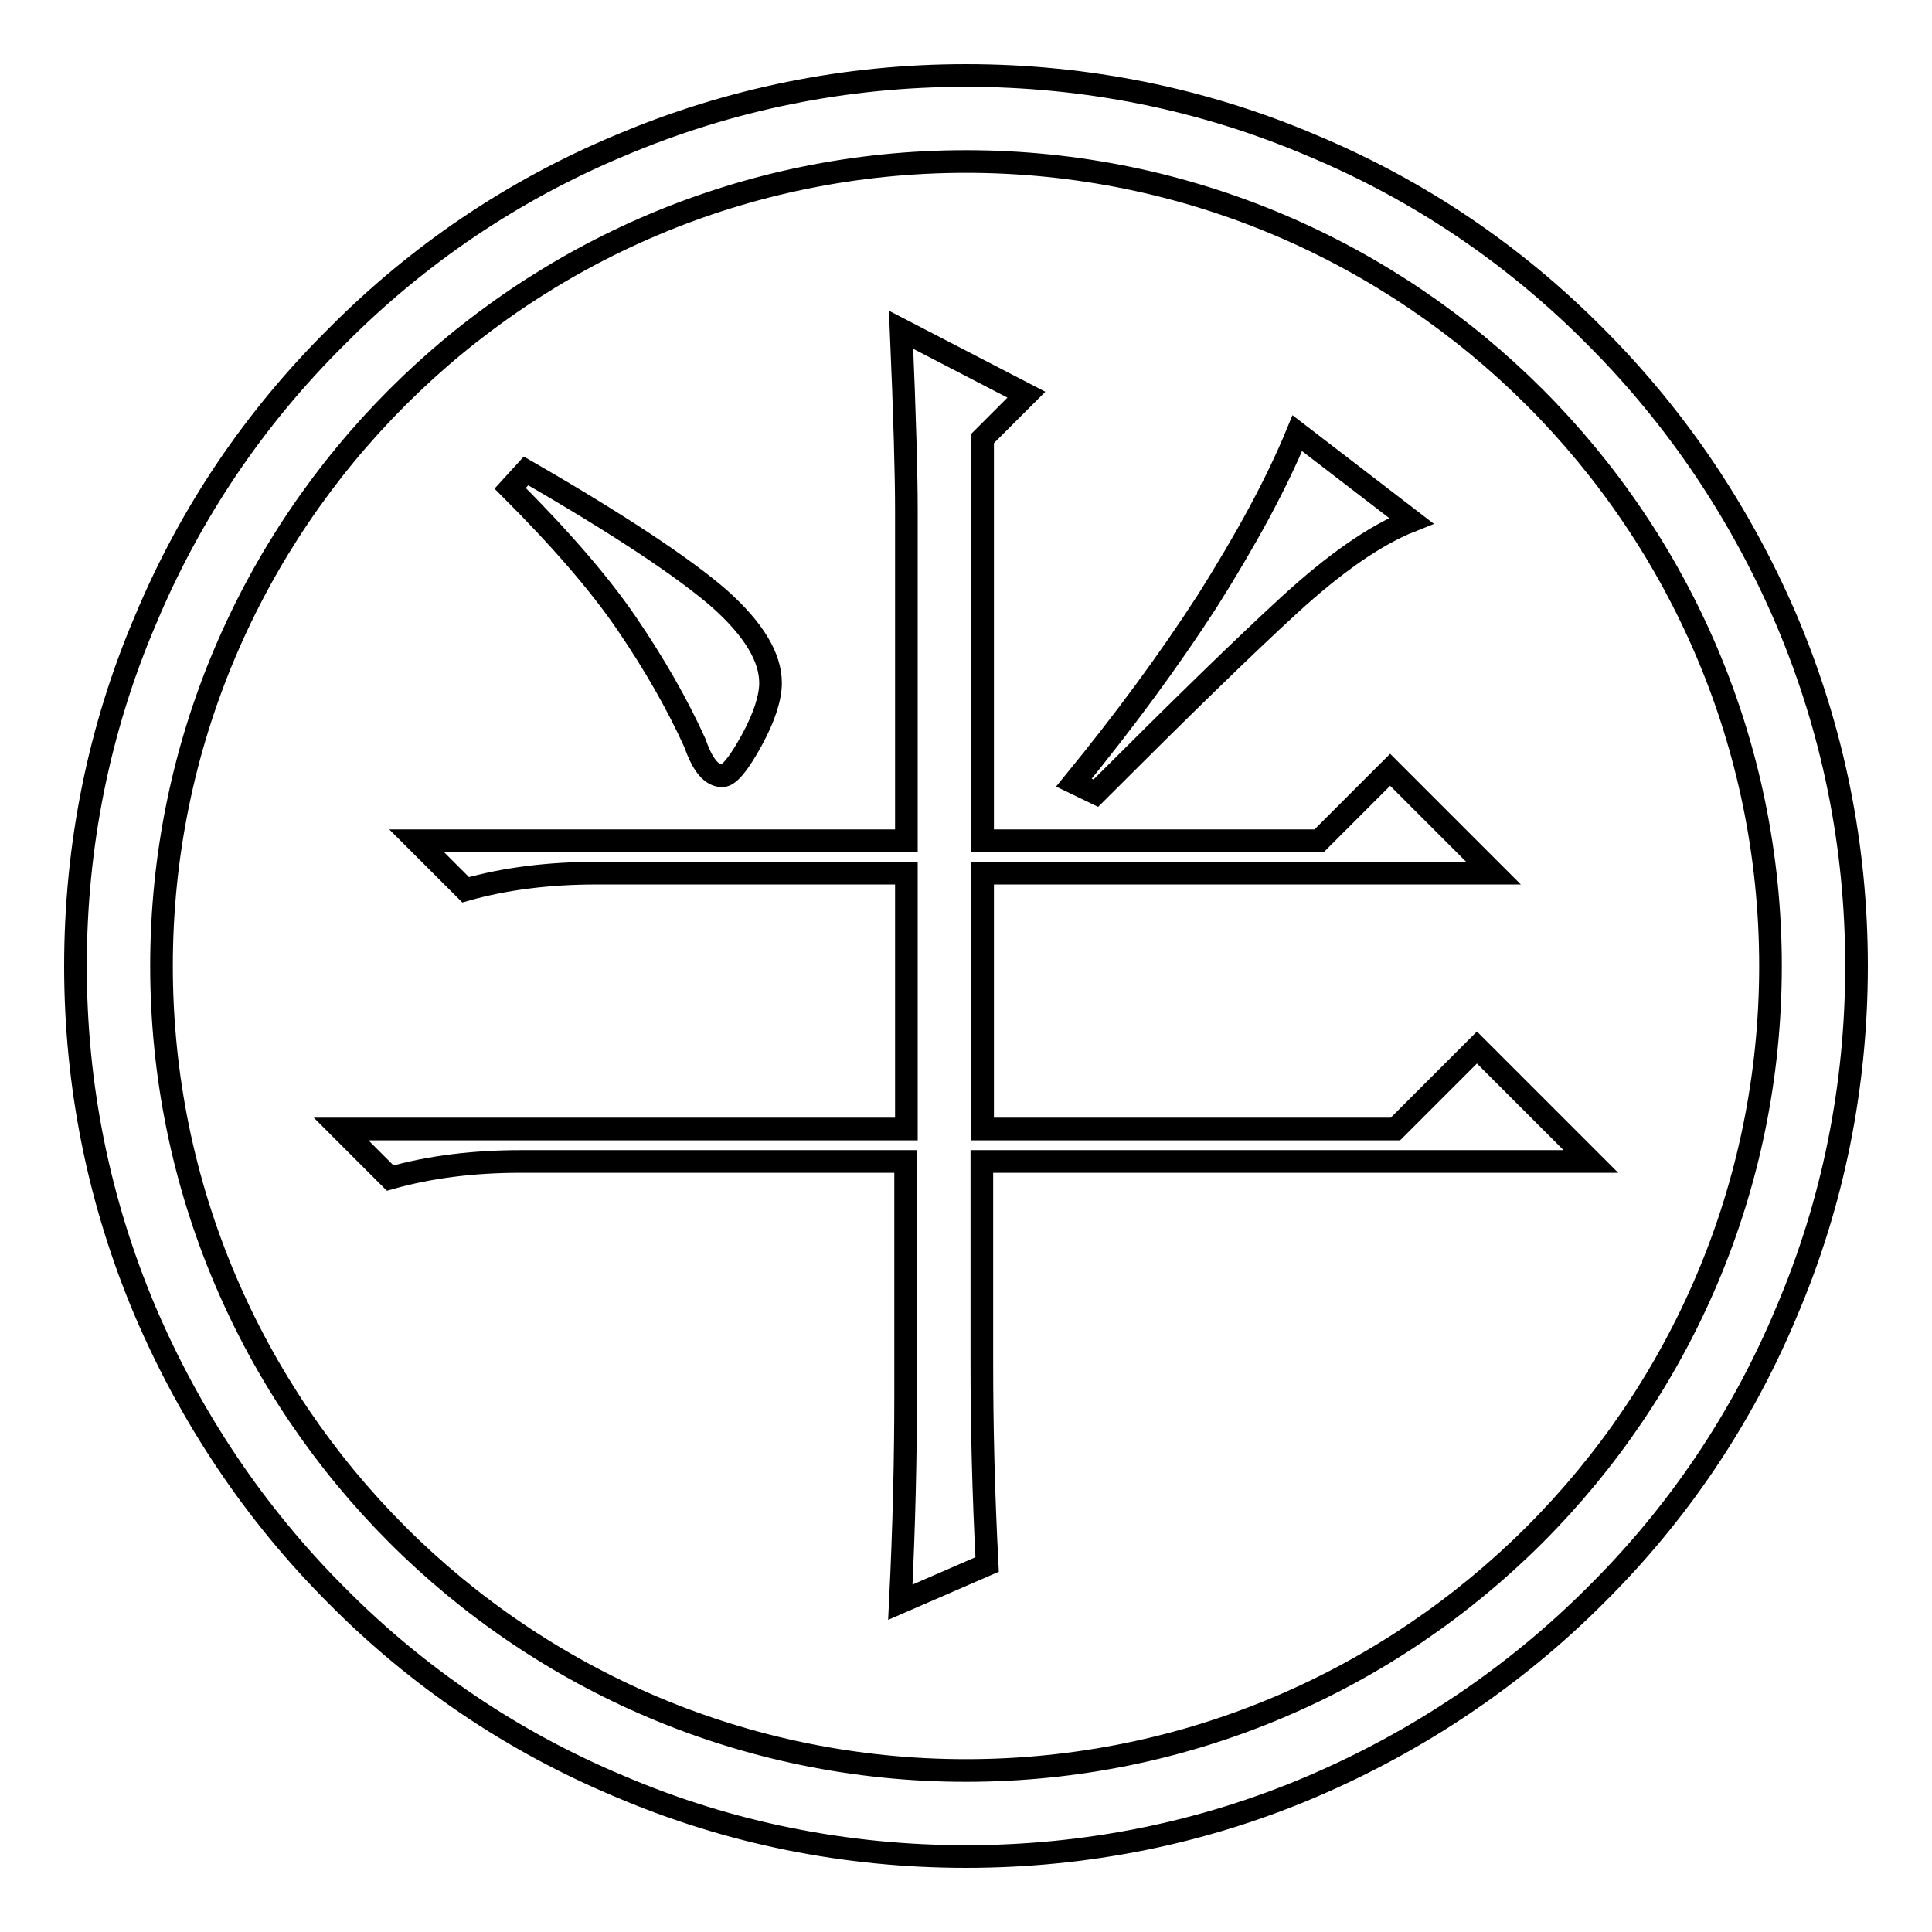
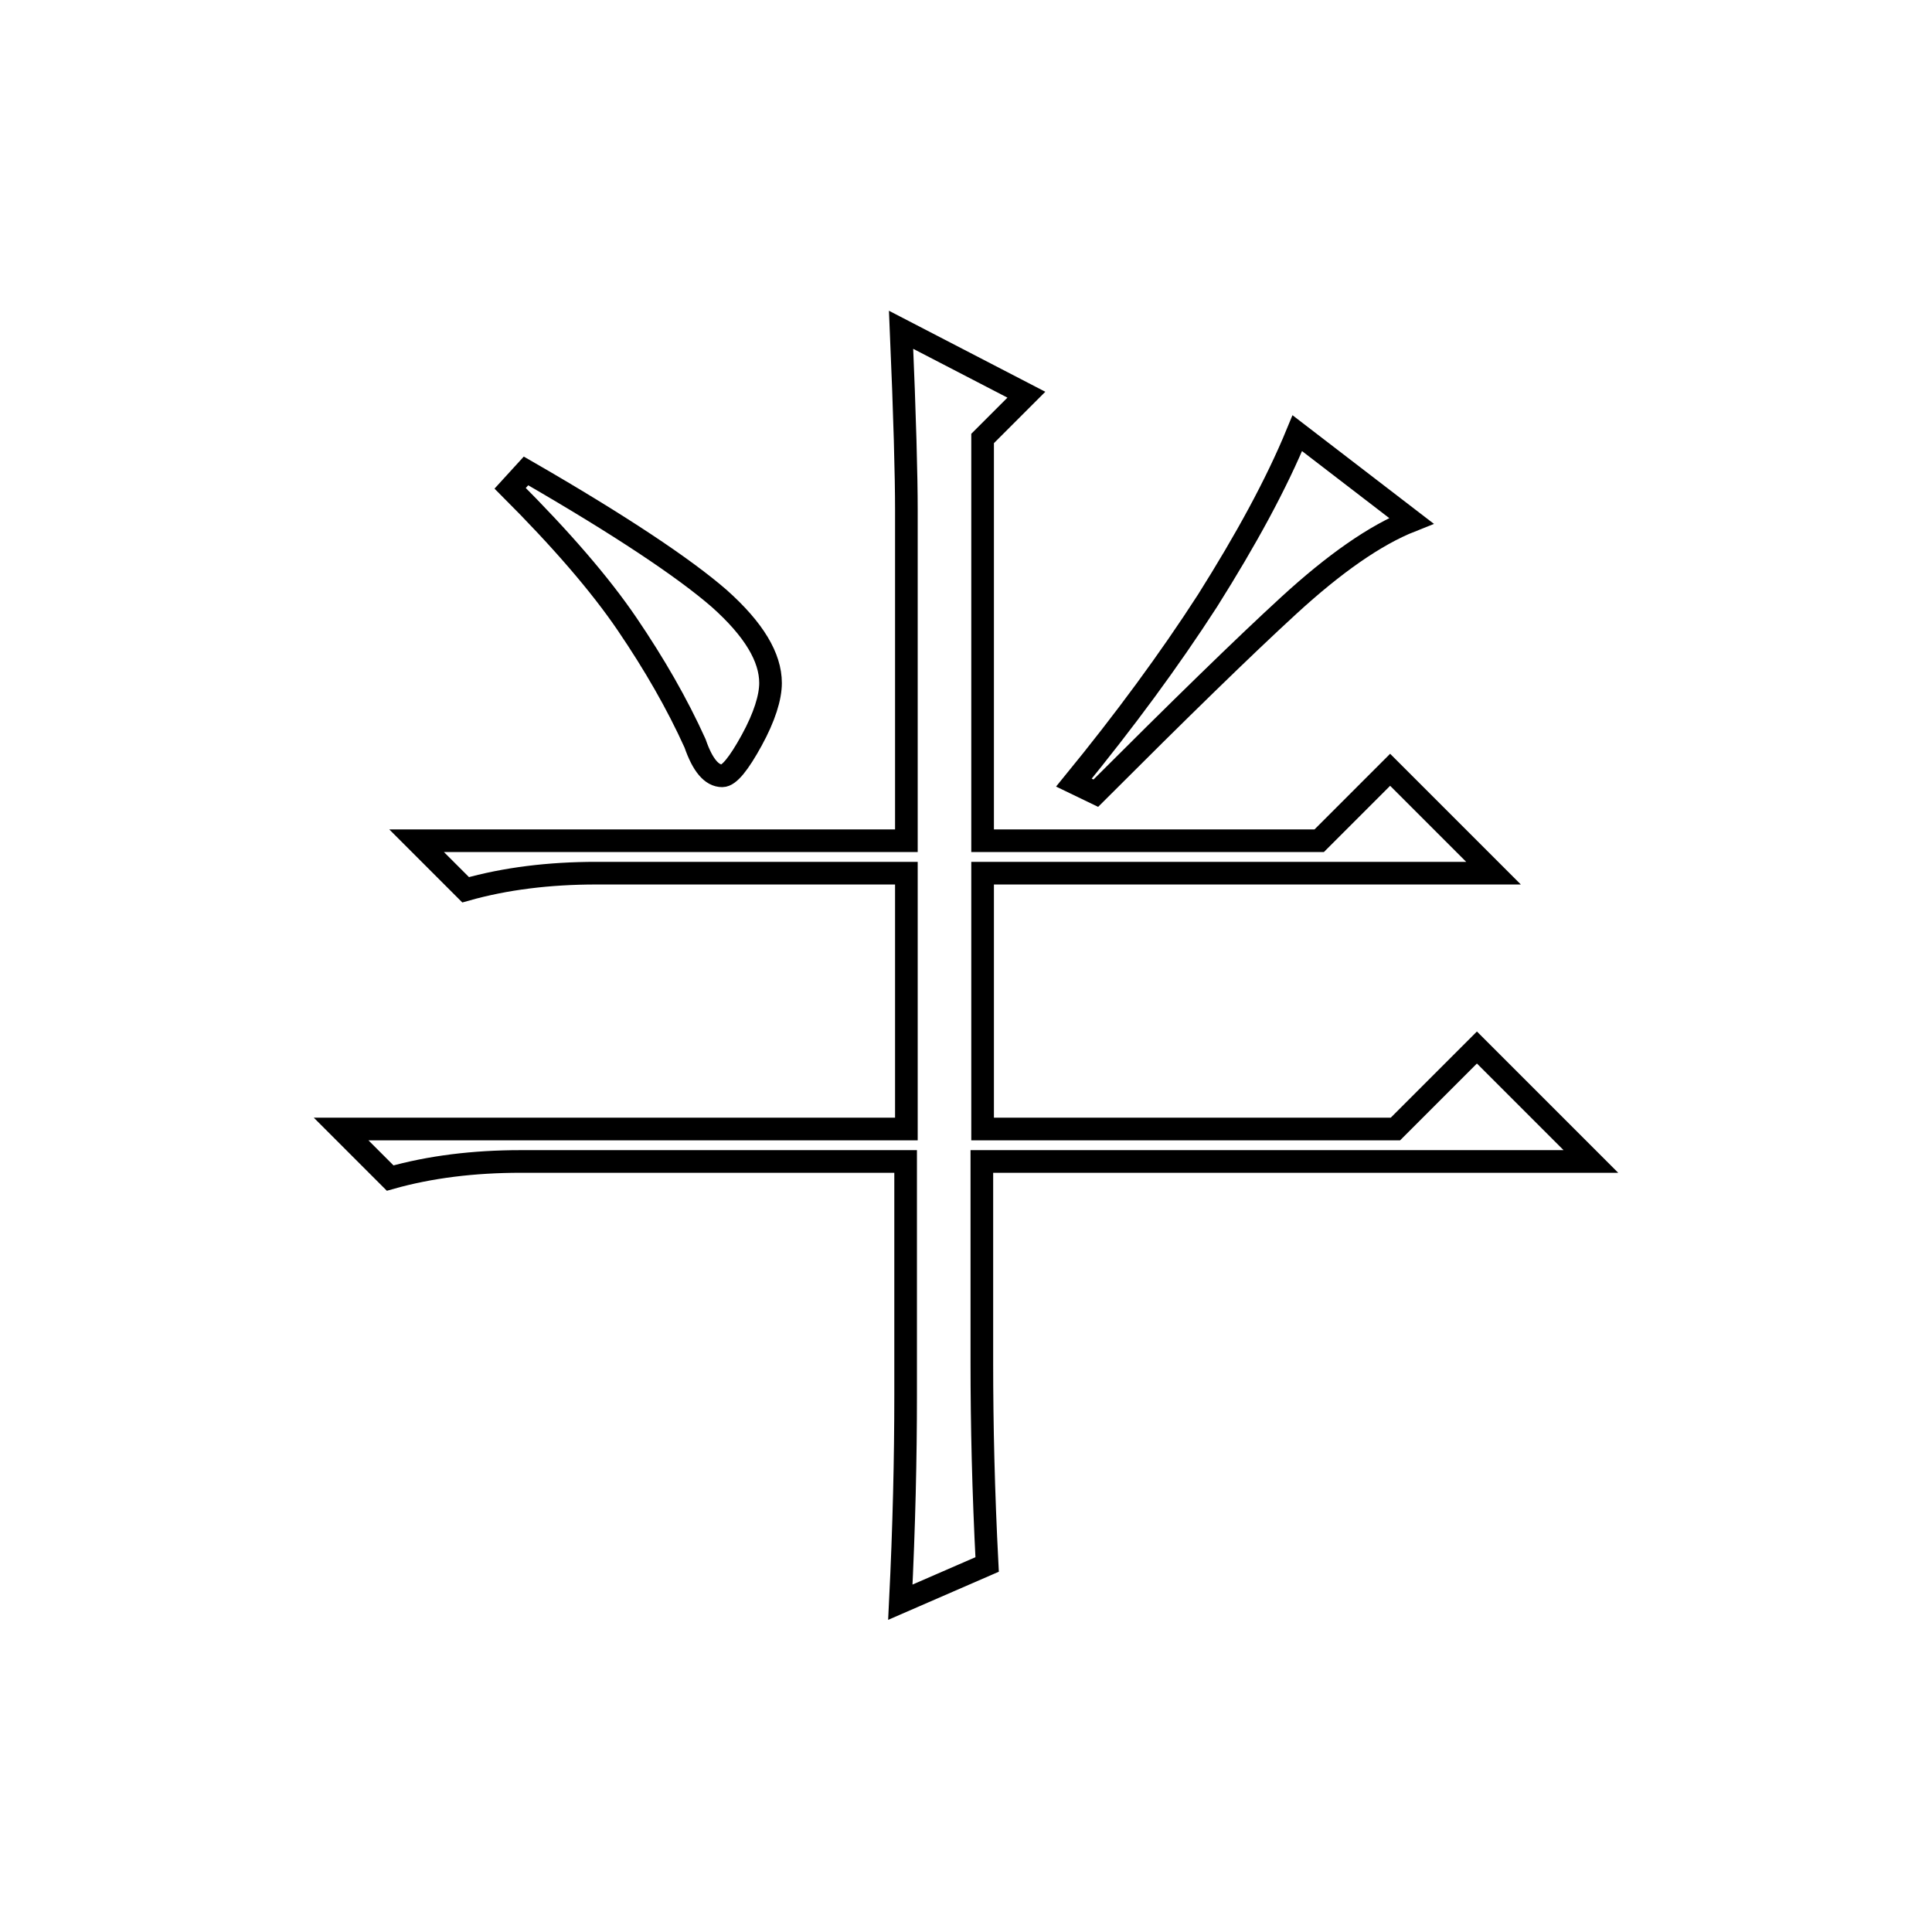
<svg xmlns="http://www.w3.org/2000/svg" version="1.1" x="0px" y="0px" viewBox="0 0 256 256" enable-background="new 0 0 256 256" xml:space="preserve">
  <g>
    <g>
-       <path stroke-width="3" fill-opacity="0" stroke="#000000" d="M128,246c-15.9,0-31.4-3.1-45.9-9.3c-14.1-5.9-26.7-14.4-37.5-25.3c-10.8-10.8-19.3-23.5-25.3-37.5c-6.2-14.6-9.3-30-9.3-45.9s3.1-31.4,9.3-45.9C25.2,68,33.7,55.4,44.6,44.6C55.4,33.7,68,25.2,82.1,19.3c14.6-6.2,30-9.3,45.9-9.3s31.4,3.1,45.9,9.3c14.1,5.9,26.7,14.4,37.5,25.3c10.8,10.8,19.3,23.5,25.3,37.5c6.2,14.6,9.3,30,9.3,45.9s-3.1,31.4-9.3,45.9c-5.9,14.1-14.4,26.7-25.3,37.5c-10.8,10.8-23.5,19.3-37.5,25.3C159.4,242.9,143.9,246,128,246L128,246z M128,21.4C69.2,21.4,21.4,69.2,21.4,128c0,58.8,47.8,106.6,106.6,106.6c58.8,0,106.6-47.8,106.6-106.6C234.6,69.2,186.8,21.4,128,21.4L128,21.4z" />
      <path stroke-width="3" fill-opacity="0" stroke="#000000" d="M120.1,111.4V67.5c0-4.3-0.2-12.2-0.7-23.8l16.6,8.6l-5.8,5.8v53.3h44.6l9.4-9.4l13.7,13.7h-67.7v33.9h54.7l10.8-10.8l15.1,15.1h-80.7v26.7c0,8.2,0.2,17,0.7,26.7l-11.5,5c0.5-10.1,0.7-19.2,0.7-27.4v-31H69c-6.2,0-12,0.7-17.3,2.2l-6.5-6.5h74.9v-33.9H79c-6.2,0-12,0.7-17.3,2.2l-6.5-6.5L120.1,111.4L120.1,111.4z M69.7,62.4c12.5,7.2,21,12.9,25.6,16.9c4.6,4.1,6.8,7.8,6.8,11.2c0,1.9-0.8,4.5-2.5,7.6c-1.7,3.1-3,4.7-3.9,4.7c-1.4,0-2.6-1.4-3.6-4.3c-2.4-5.3-5.4-10.5-9-15.8c-3.6-5.3-8.8-11.3-15.5-18L69.7,62.4z M171.9,57.4L187,69c-4.8,1.9-10.2,5.7-16.2,11.2c-6,5.5-14.5,13.8-25.6,24.9l-2.9-1.4c6.7-8.2,12.6-16.2,17.7-24.1C165.1,71.5,169.1,64.2,171.9,57.4z" />
    </g>
  </g>
</svg>